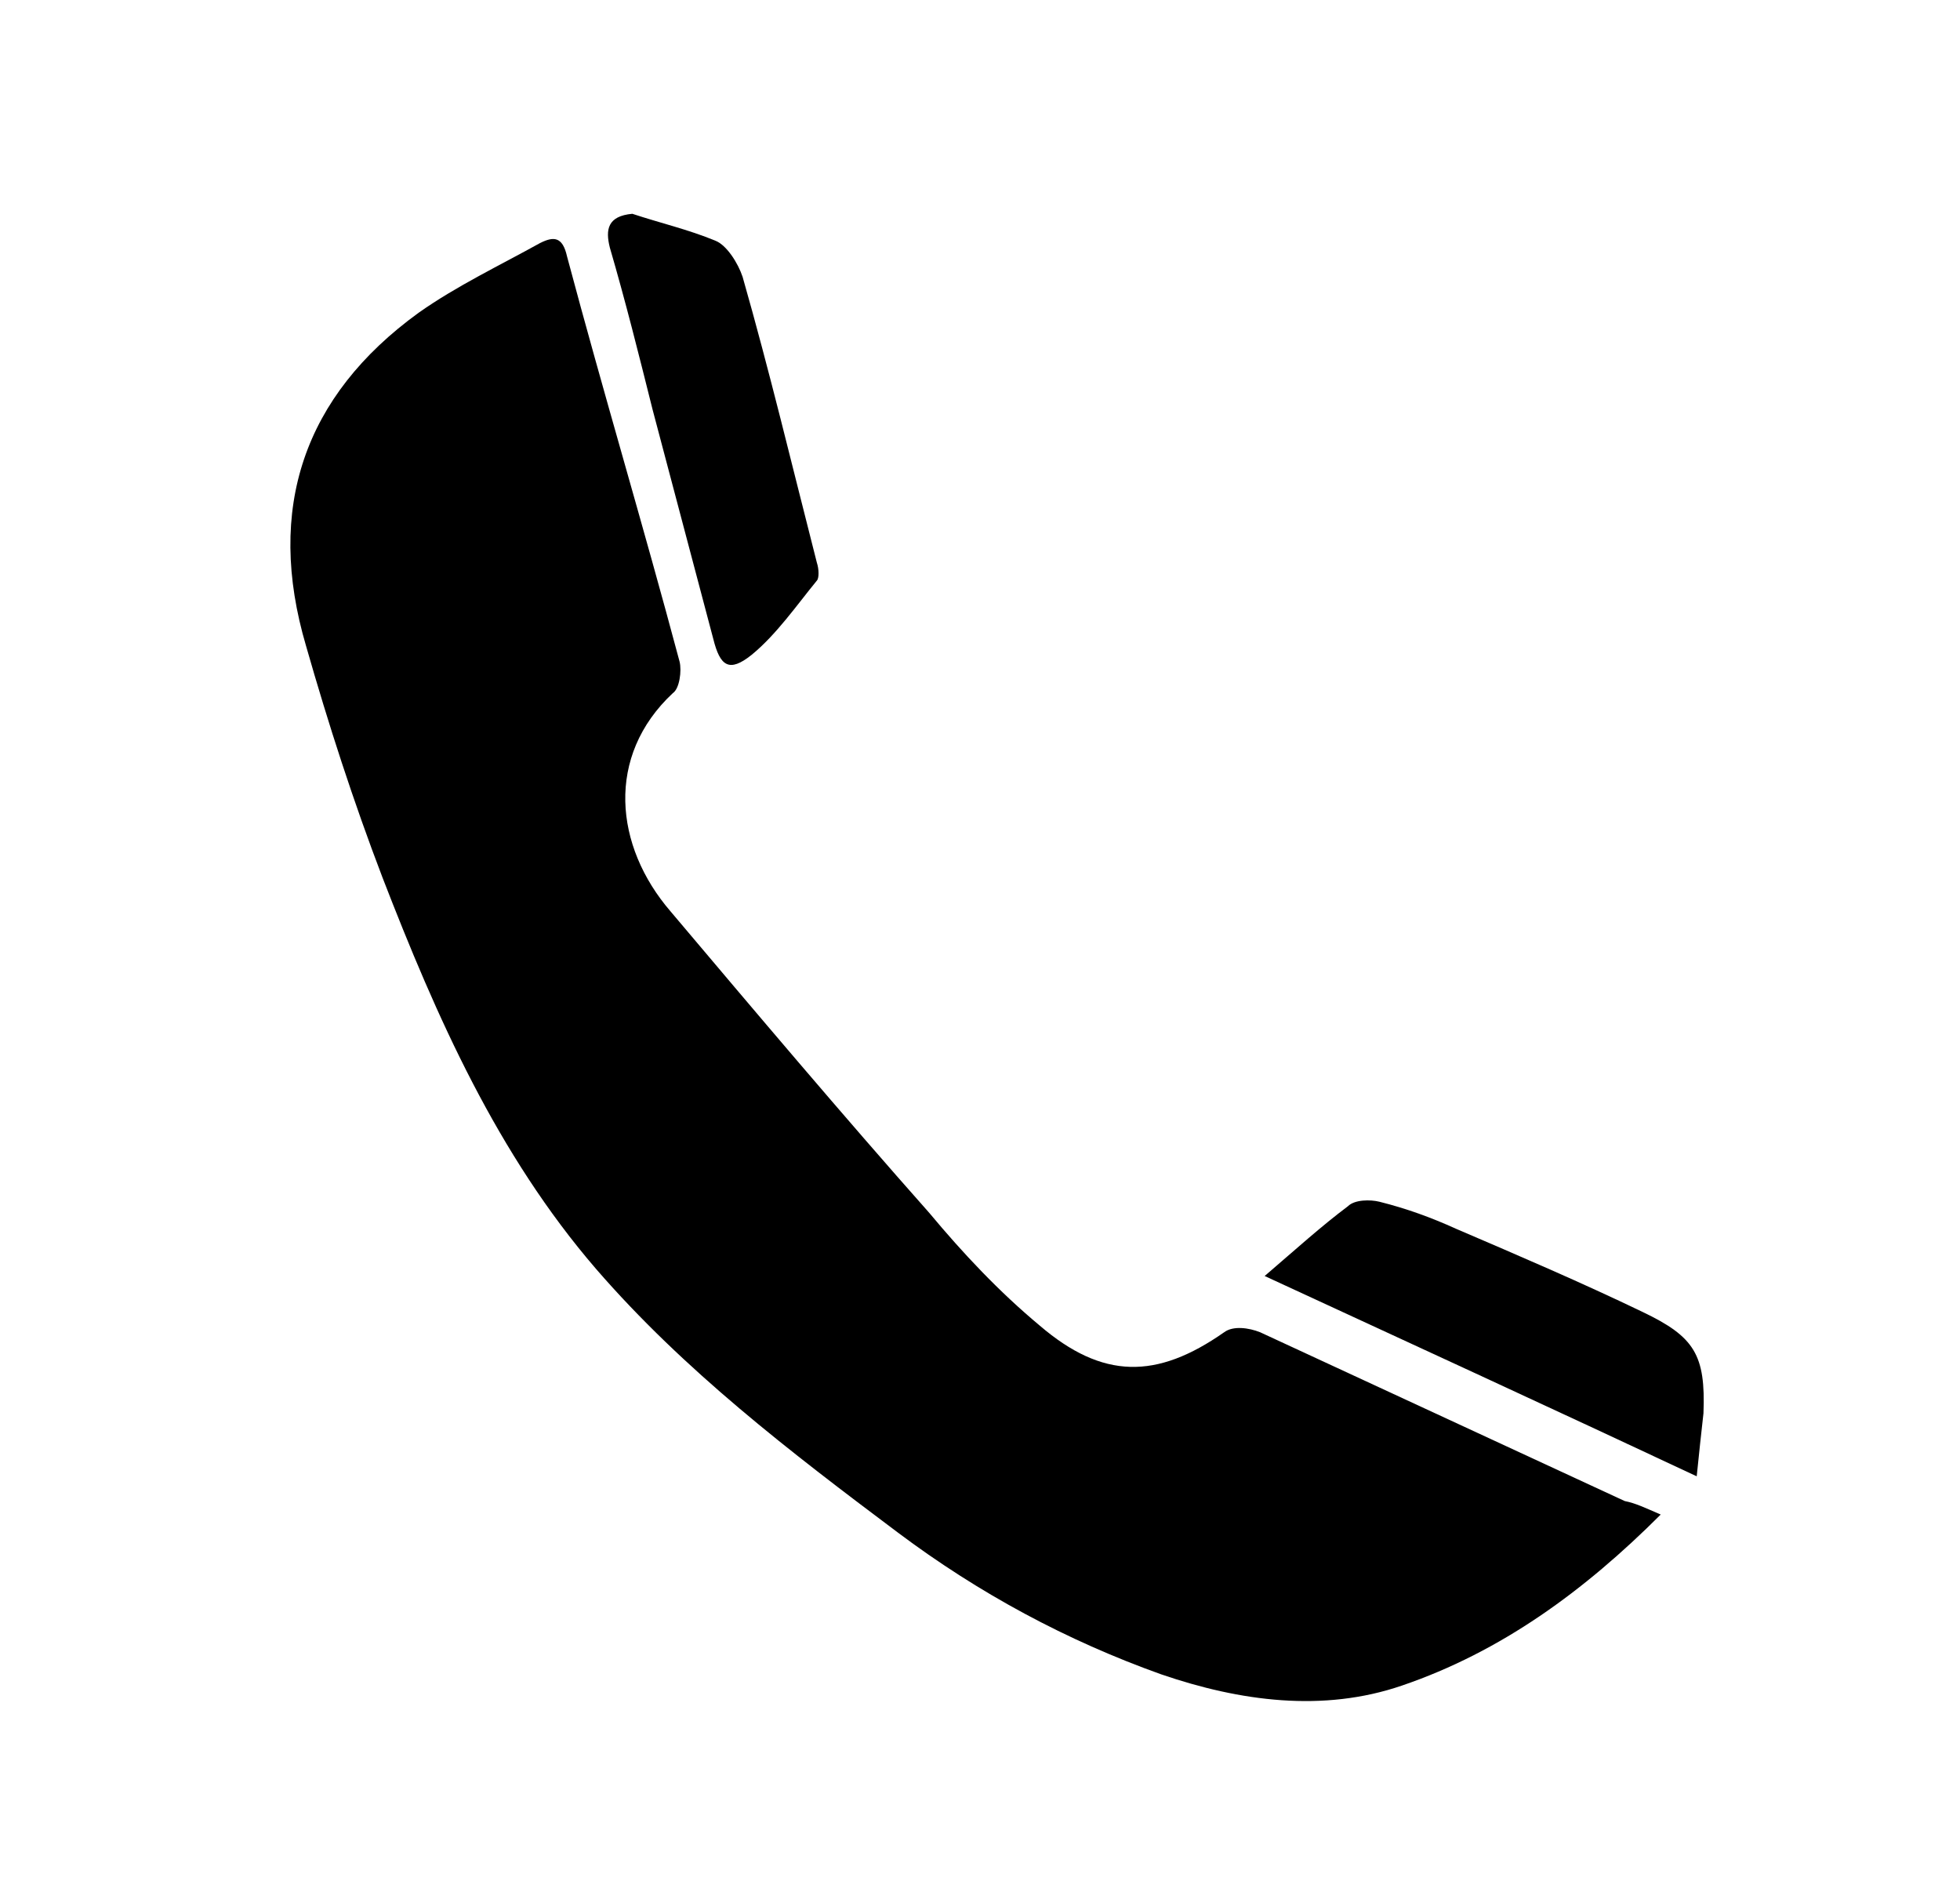
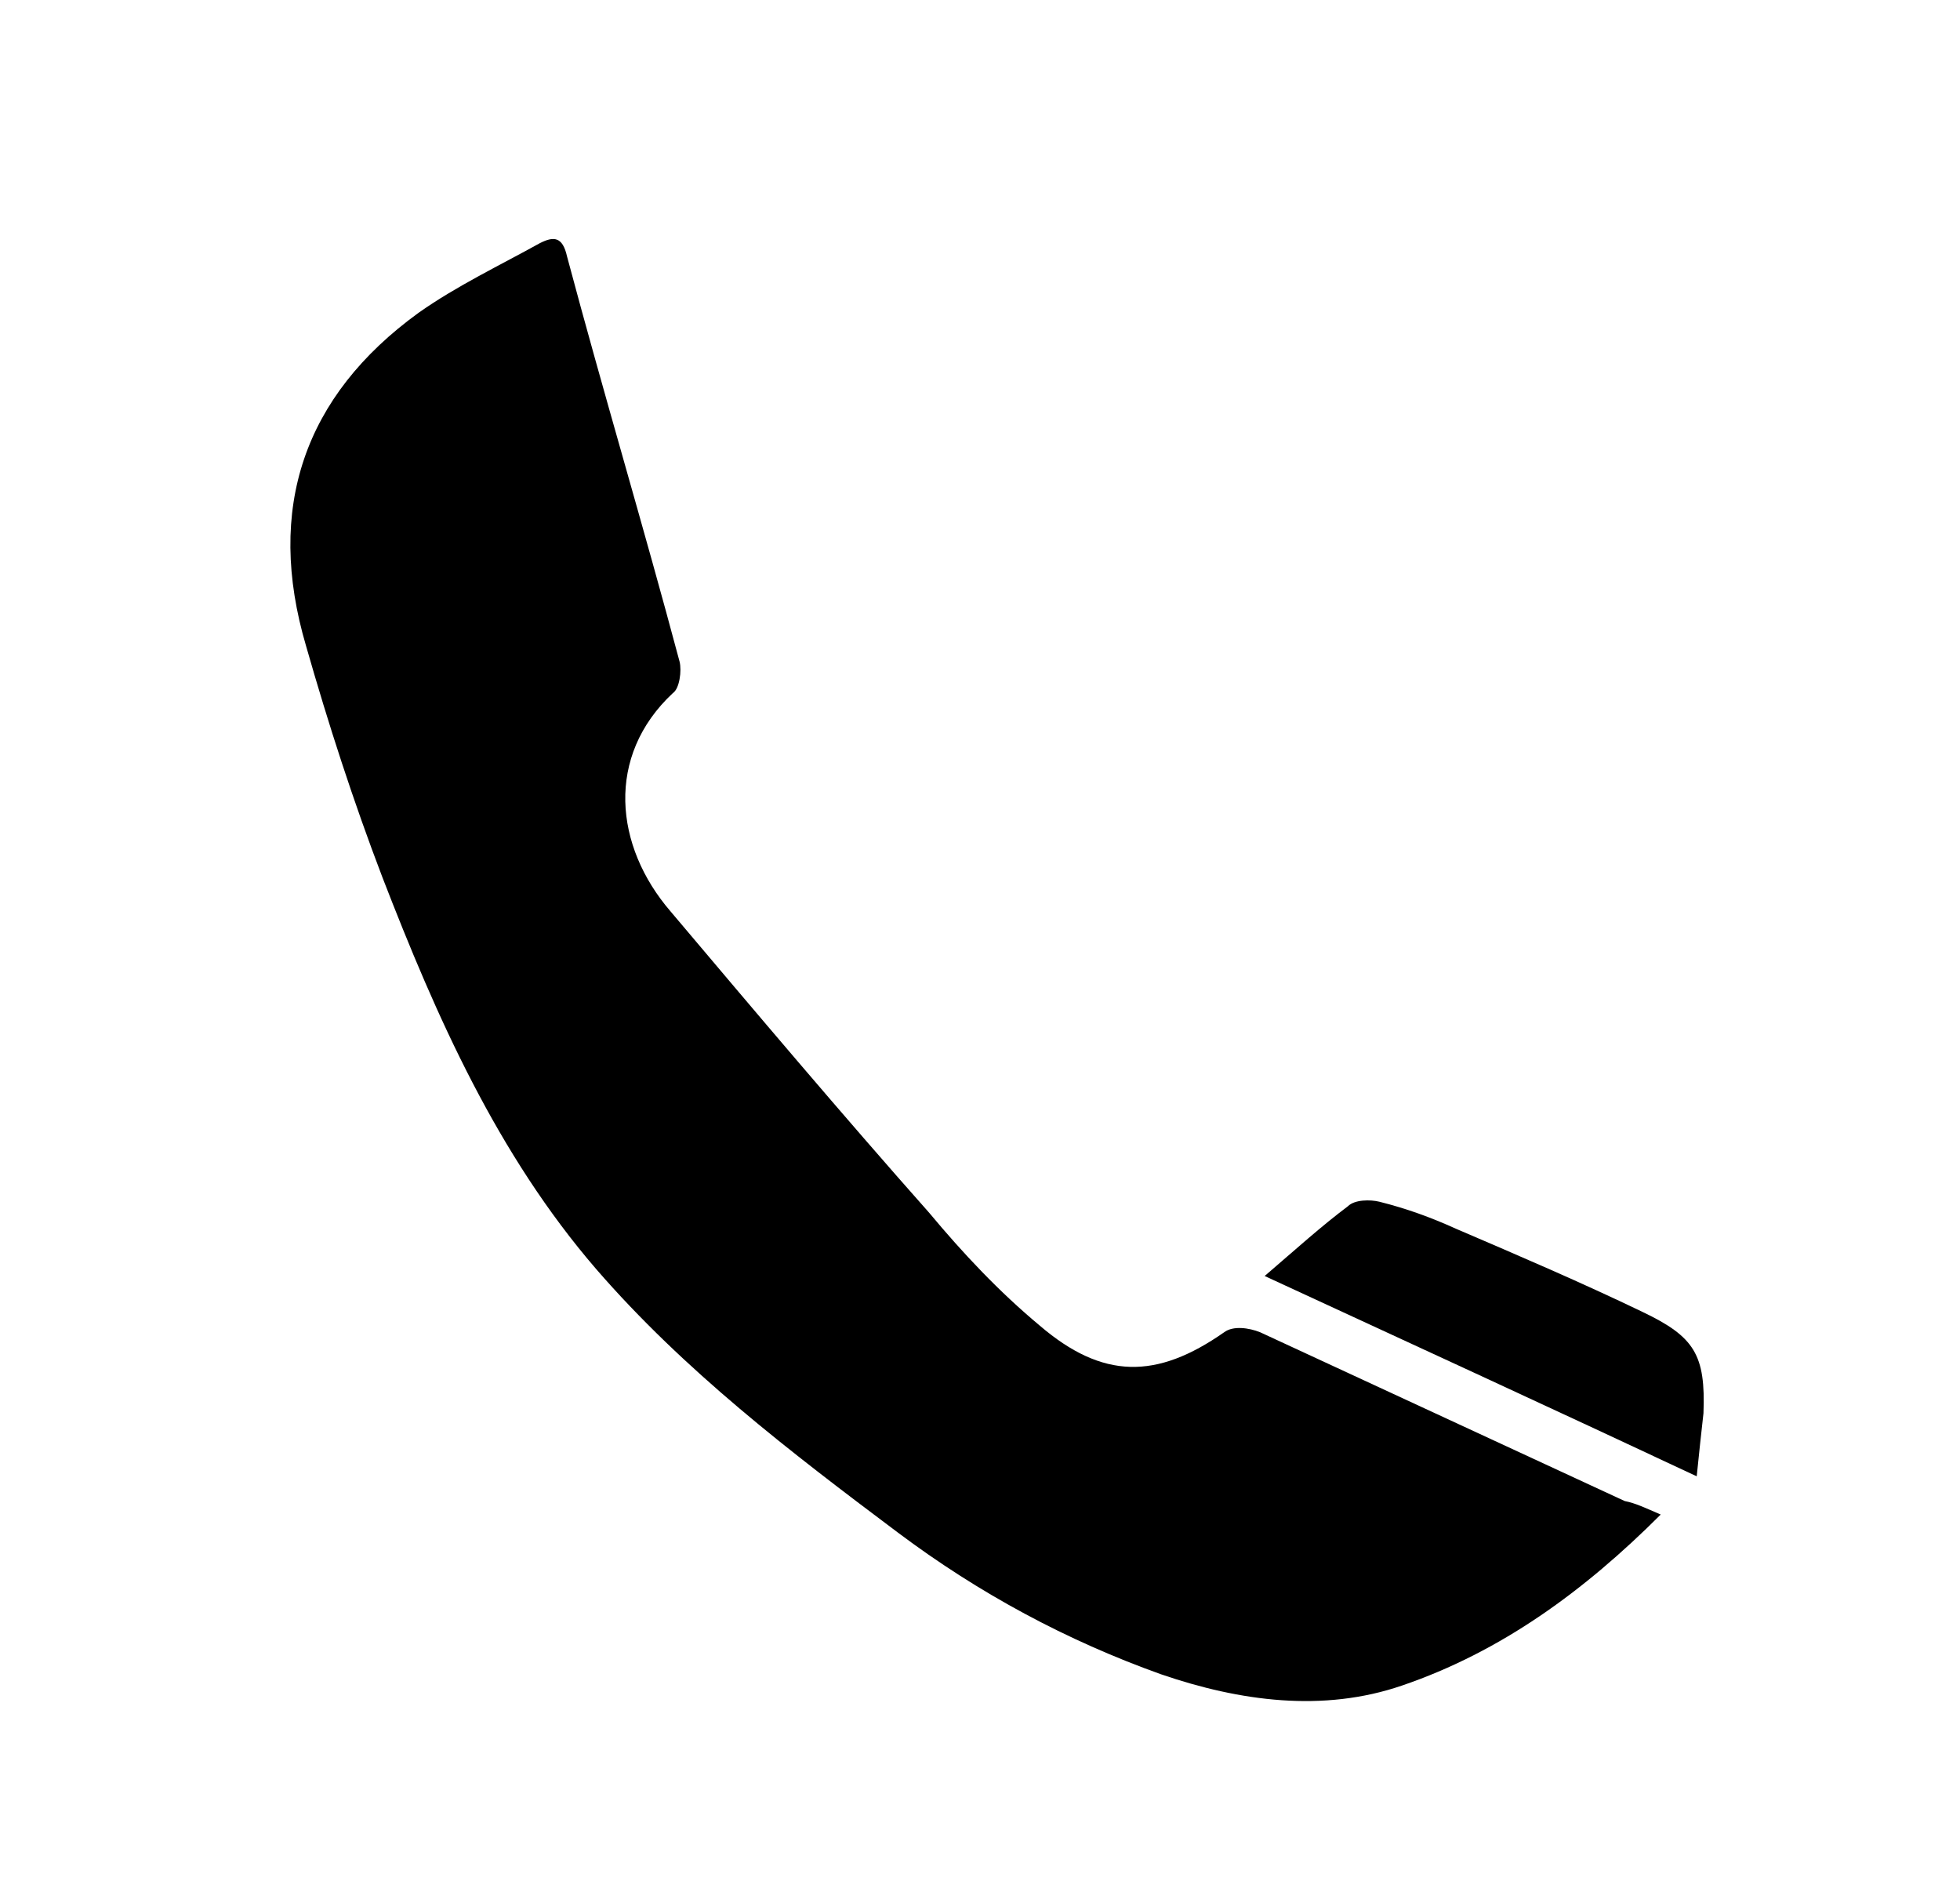
<svg xmlns="http://www.w3.org/2000/svg" version="1.1" id="Réteg_2" x="0px" y="0px" viewBox="0 0 87.1 83.9" style="enable-background:new 0 0 87.1 83.9;" xml:space="preserve">
  <g>
    <path d="M73.8,67.3c-3.4,3.4-7.1,6.1-11.5,7.6c-3.5,1.2-7.2,0.7-10.7-0.5c-4.2-1.5-8.1-3.6-11.7-6.3c-4.8-3.6-9.5-7.2-13.4-11.7   c-4.4-5.1-7.1-11.2-9.5-17.4c-1.3-3.4-2.4-6.8-3.4-10.3c-1.8-6.1-0.1-11.1,5-14.8c1.7-1.2,3.6-2.1,5.4-3.1c0.6-0.3,1-0.3,1.2,0.6   c1.6,6,3.4,12,5,18c0.1,0.4,0,1.2-0.3,1.4c-3,2.8-2.6,6.8-0.1,9.7c3.8,4.5,7.6,9,11.5,13.4c1.5,1.8,3.1,3.5,4.9,5   c2.8,2.4,5.2,2.4,8.2,0.3c0.4-0.3,1.1-0.2,1.6,0c5.4,2.5,10.8,5,16.2,7.5C72.7,66.8,73.1,67,73.8,67.3z" />
    <path d="M75.4,65.6c-6.4-3-12.7-5.9-19.2-8.9c1.4-1.2,2.5-2.2,3.7-3.1c0.3-0.3,1-0.3,1.4-0.2c1.2,0.3,2.3,0.7,3.4,1.2   c2.8,1.2,5.6,2.4,8.3,3.7c2.3,1.1,2.8,1.9,2.7,4.5C75.6,63.7,75.5,64.6,75.4,65.6z" />
-     <path d="M28.1,9.5c1.2,0.4,2.5,0.7,3.7,1.2c0.5,0.2,1,1,1.2,1.6c1.2,4.2,2.2,8.4,3.3,12.7c0.1,0.3,0.1,0.7,0,0.8   c-0.9,1.1-1.8,2.4-2.9,3.3c-1,0.8-1.4,0.5-1.7-0.7c-0.9-3.4-1.8-6.8-2.7-10.2c-0.6-2.4-1.2-4.8-1.9-7.2C26.9,10.2,27,9.6,28.1,9.5z   " />
  </g>
</svg>